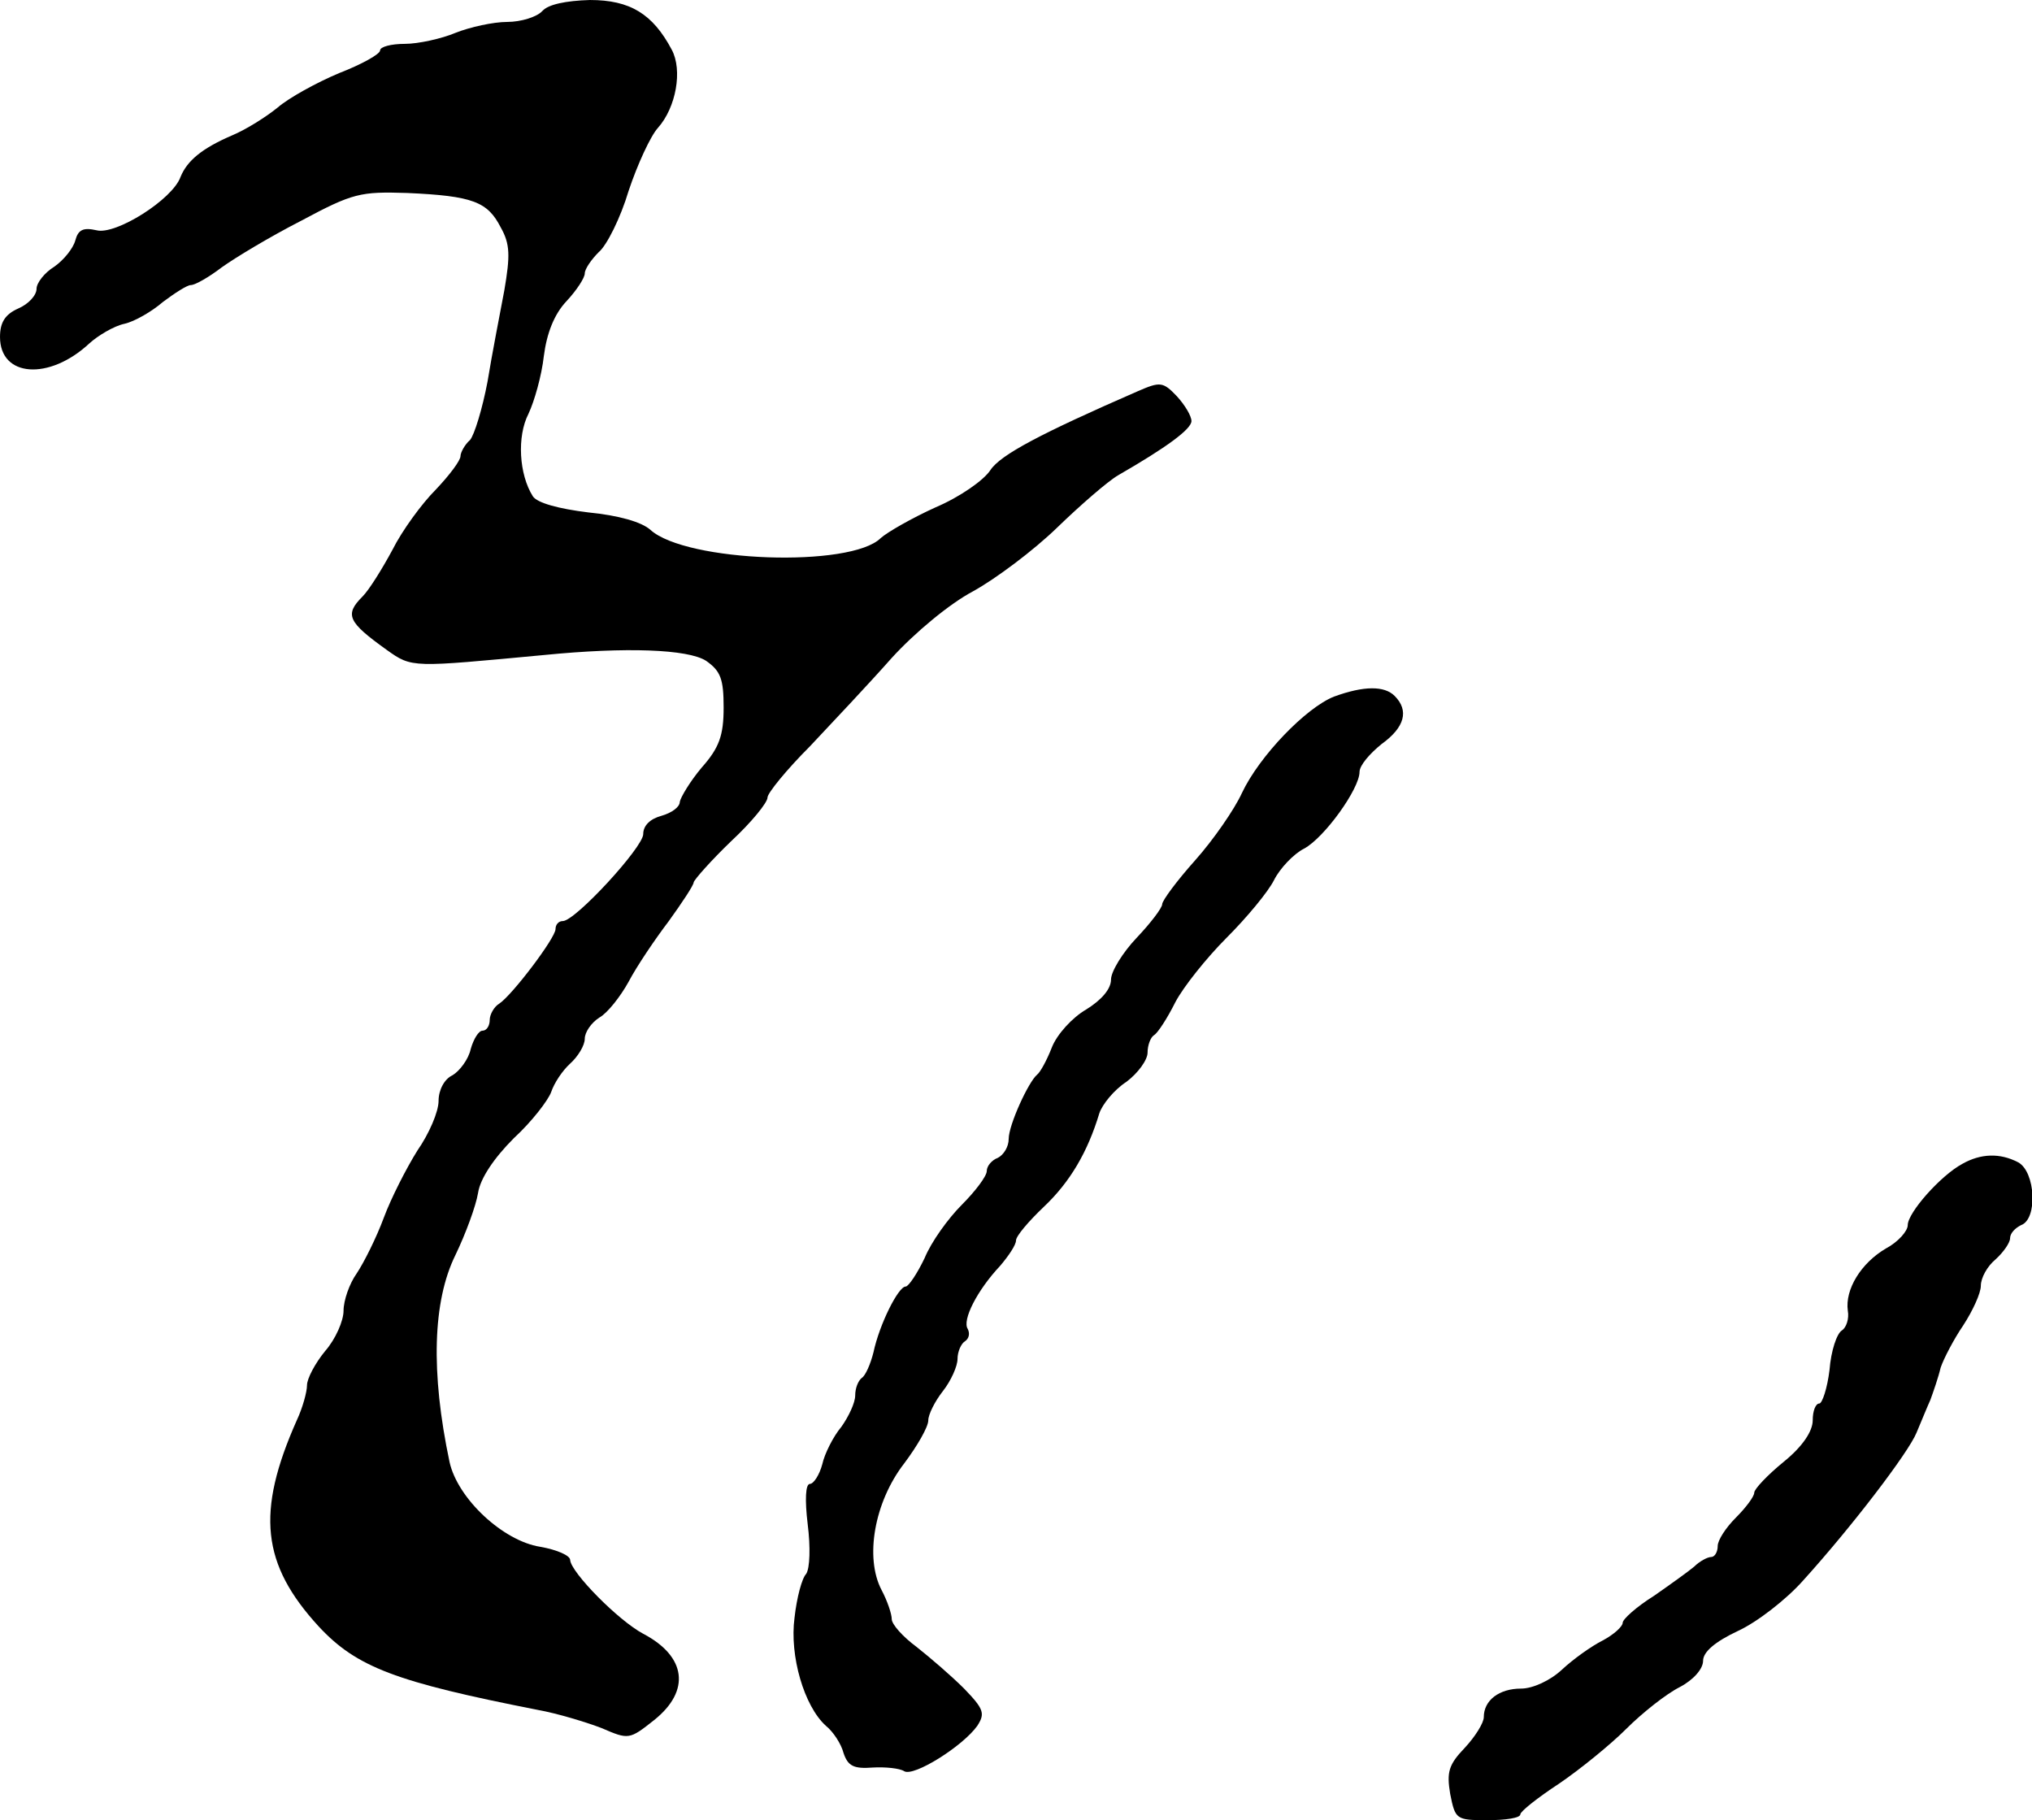
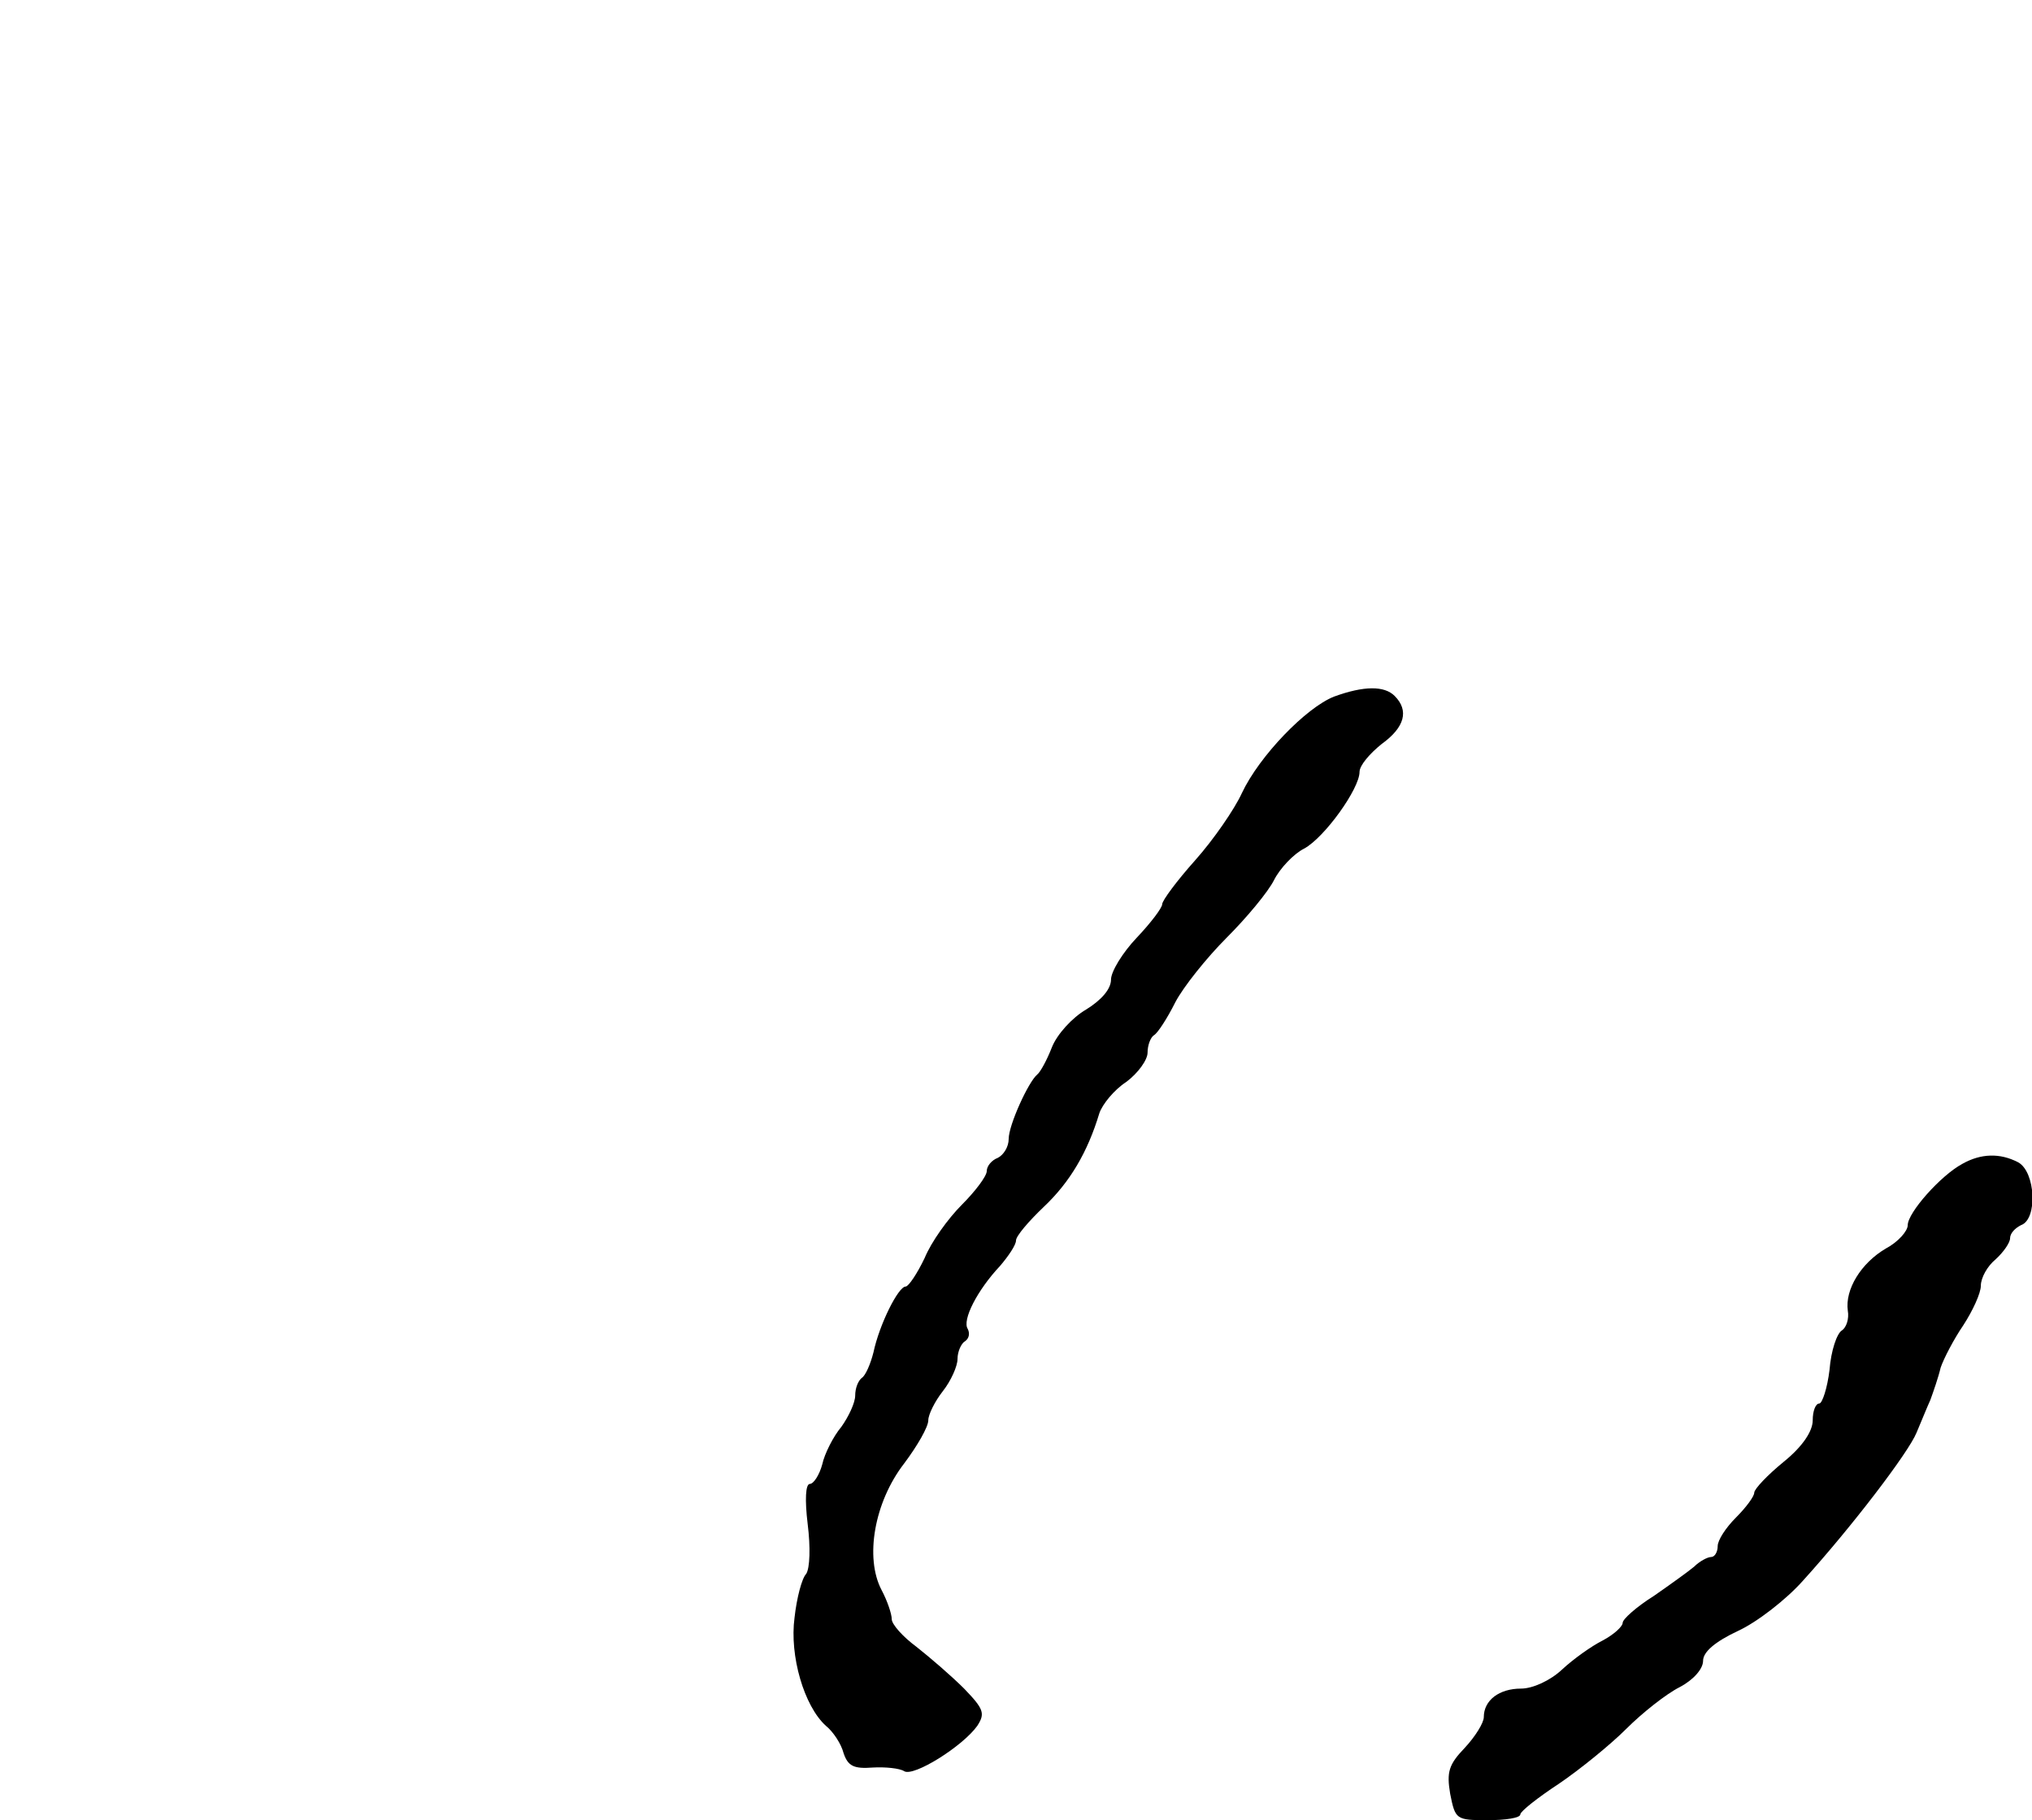
<svg xmlns="http://www.w3.org/2000/svg" version="1.0" width="278pt" height="249pt" viewBox="0 0 278 249" preserveAspectRatio="xMidYMid meet">
  <g transform="translate(0,249) scale(0.1,-0.1)" fill="#000000" stroke="none">
-     <path d="M742 2475 c-7 -8 -29 -15 -48 -15 -19 0 -51 -7 -71 -15 -19 -8 -51 -15 -69 -15 -19 0 -34 -4 -34 -9 0 -5 -25 -19 -56 -31 -31 -13 -69 -34 -84 -47 -16 -13 -43 -30 -62 -38 -42 -18 -62 -35 -71 -57 -11 -31 -89 -80 -115 -73 -18 4 -25 1 -29 -14 -3 -11 -16 -27 -29 -36 -13 -8 -24 -22 -24 -30 0 -9 -11 -21 -25 -27 -18 -8 -25 -19 -25 -39 0 -55 67 -60 122 -9 12 11 34 24 48 27 14 3 38 17 53 30 16 12 33 23 38 23 6 0 25 11 42 24 18 13 66 42 109 64 71 38 81 40 145 38 90 -4 110 -12 128 -47 13 -23 13 -39 5 -86 -6 -32 -17 -88 -23 -125 -7 -37 -18 -73 -24 -80 -7 -6 -13 -17 -13 -22 0 -6 -15 -26 -34 -46 -19 -19 -46 -56 -59 -82 -14 -26 -32 -55 -41 -64 -25 -25 -20 -35 33 -73 35 -25 34 -24 216 -7 111 11 196 8 221 -8 20 -14 24 -25 24 -64 0 -38 -6 -55 -30 -82 -16 -19 -29 -41 -30 -47 0 -7 -11 -15 -25 -19 -15 -4 -25 -13 -25 -25 0 -18 -93 -119 -110 -119 -6 0 -10 -5 -10 -11 0 -12 -59 -90 -77 -102 -7 -4 -13 -15 -13 -22 0 -8 -4 -15 -10 -15 -5 0 -12 -11 -16 -25 -3 -14 -15 -30 -25 -36 -11 -5 -19 -20 -19 -35 0 -15 -13 -45 -29 -68 -15 -24 -36 -65 -46 -92 -10 -27 -27 -61 -37 -76 -10 -14 -18 -37 -18 -51 0 -14 -11 -39 -25 -55 -14 -17 -25 -38 -25 -47 0 -9 -6 -31 -14 -48 -56 -126 -48 -197 30 -282 52 -56 106 -76 299 -114 28 -5 67 -17 88 -25 37 -16 38 -16 72 11 50 40 44 87 -15 118 -34 18 -99 84 -100 101 0 6 -18 14 -41 18 -51 8 -113 66 -124 116 -26 123 -23 220 8 283 14 29 28 67 31 85 3 20 22 48 49 75 25 23 47 52 51 63 4 12 15 29 26 39 11 10 20 25 20 34 0 9 9 22 20 29 11 6 29 29 40 49 11 21 36 58 55 83 18 25 34 49 34 53 1 4 24 30 51 56 28 26 50 53 50 60 0 6 26 38 58 70 31 33 82 87 112 121 32 35 79 74 111 91 31 17 83 56 115 87 32 31 70 64 84 72 66 38 100 63 100 74 0 7 -9 22 -20 34 -19 20 -23 20 -53 7 -133 -58 -188 -87 -202 -108 -9 -14 -42 -37 -75 -51 -33 -15 -66 -34 -75 -42 -41 -41 -266 -33 -315 11 -12 11 -44 20 -85 24 -41 5 -70 13 -76 22 -19 30 -22 82 -6 113 8 17 18 52 21 79 4 31 14 57 31 75 14 15 25 32 25 38 0 6 9 19 19 29 11 9 30 47 41 84 12 36 30 75 40 86 25 28 34 79 19 107 -26 49 -57 68 -112 68 -33 -1 -57 -6 -65 -15z" />
    <path d="M1825 1537 c-38 -15 -102 -81 -126 -132 -10 -22 -39 -64 -64 -92 -25 -28 -45 -55 -45 -60 0 -5 -16 -26 -35 -46 -19 -20 -35 -46 -35 -57 0 -13 -13 -28 -34 -41 -19 -11 -40 -34 -47 -52 -7 -18 -16 -34 -20 -37 -12 -10 -39 -69 -39 -88 0 -11 -7 -22 -15 -26 -8 -3 -15 -11 -15 -18 0 -7 -16 -28 -34 -46 -19 -19 -42 -51 -51 -73 -10 -21 -22 -39 -26 -39 -10 0 -36 -52 -44 -90 -4 -16 -11 -32 -16 -35 -5 -4 -9 -14 -9 -24 0 -10 -9 -29 -19 -43 -11 -13 -23 -37 -26 -51 -4 -15 -12 -27 -17 -27 -6 0 -7 -22 -3 -55 4 -32 3 -60 -2 -68 -6 -6 -13 -33 -16 -60 -7 -52 13 -121 43 -148 10 -8 21 -25 24 -37 6 -18 14 -22 40 -20 17 1 37 -1 43 -5 13 -8 80 34 100 62 11 17 9 23 -18 51 -17 17 -46 42 -65 57 -19 14 -34 31 -34 38 0 7 -6 25 -14 40 -23 44 -10 120 31 173 18 24 33 50 33 59 0 8 9 26 20 40 11 14 20 34 20 44 0 10 5 21 10 24 6 4 7 11 4 17 -8 12 13 53 44 86 12 14 22 29 22 35 0 6 17 26 38 46 36 34 60 75 76 128 4 12 20 32 37 43 16 12 29 30 29 40 0 10 4 21 9 24 5 3 18 23 29 45 11 21 43 61 70 88 28 28 57 63 65 79 8 16 27 36 41 43 28 15 76 82 76 105 0 9 14 25 30 38 32 23 38 46 18 66 -14 14 -42 14 -83 -1z" />
-     <path d="M2685 898 c-30 -16 -75 -67 -75 -84 0 -8 -13 -23 -30 -32 -34 -20 -56 -56 -52 -85 2 -11 -2 -23 -8 -27 -7 -4 -15 -28 -17 -54 -3 -25 -10 -46 -14 -46 -5 0 -9 -10 -9 -23 0 -15 -14 -36 -40 -57 -22 -18 -40 -37 -40 -42 0 -5 -11 -20 -25 -34 -14 -14 -25 -31 -25 -39 0 -8 -4 -15 -9 -15 -5 0 -16 -6 -23 -13 -7 -6 -32 -24 -55 -40 -24 -15 -43 -32 -43 -37 0 -5 -12 -16 -27 -24 -16 -8 -41 -26 -56 -40 -16 -15 -40 -26 -56 -26 -30 0 -51 -16 -51 -39 0 -8 -12 -27 -26 -42 -22 -23 -25 -33 -20 -63 7 -35 8 -36 51 -36 25 0 45 3 45 8 0 4 24 23 53 42 28 19 70 53 92 75 22 22 55 48 73 57 19 10 32 25 32 36 0 12 16 26 48 41 26 12 66 43 89 69 67 74 144 175 155 202 6 14 14 34 19 45 4 11 11 31 14 44 4 12 18 39 31 58 13 20 24 44 24 54 0 11 9 27 20 36 11 10 20 23 20 29 0 7 7 14 15 18 23 8 20 73 -4 86 -25 13 -51 12 -76 -2z" />
+     <path d="M2685 898 c-30 -16 -75 -67 -75 -84 0 -8 -13 -23 -30 -32 -34 -20 -56 -56 -52 -85 2 -11 -2 -23 -8 -27 -7 -4 -15 -28 -17 -54 -3 -25 -10 -46 -14 -46 -5 0 -9 -10 -9 -23 0 -15 -14 -36 -40 -57 -22 -18 -40 -37 -40 -42 0 -5 -11 -20 -25 -34 -14 -14 -25 -31 -25 -39 0 -8 -4 -15 -9 -15 -5 0 -16 -6 -23 -13 -7 -6 -32 -24 -55 -40 -24 -15 -43 -32 -43 -37 0 -5 -12 -16 -27 -24 -16 -8 -41 -26 -56 -40 -16 -15 -40 -26 -56 -26 -30 0 -51 -16 -51 -39 0 -8 -12 -27 -26 -42 -22 -23 -25 -33 -20 -63 7 -35 8 -36 51 -36 25 0 45 3 45 8 0 4 24 23 53 42 28 19 70 53 92 75 22 22 55 48 73 57 19 10 32 25 32 36 0 12 16 26 48 41 26 12 66 43 89 69 67 74 144 175 155 202 6 14 14 34 19 45 4 11 11 31 14 44 4 12 18 39 31 58 13 20 24 44 24 54 0 11 9 27 20 36 11 10 20 23 20 29 0 7 7 14 15 18 23 8 20 73 -4 86 -25 13 -51 12 -76 -2" />
  </g>
</svg>